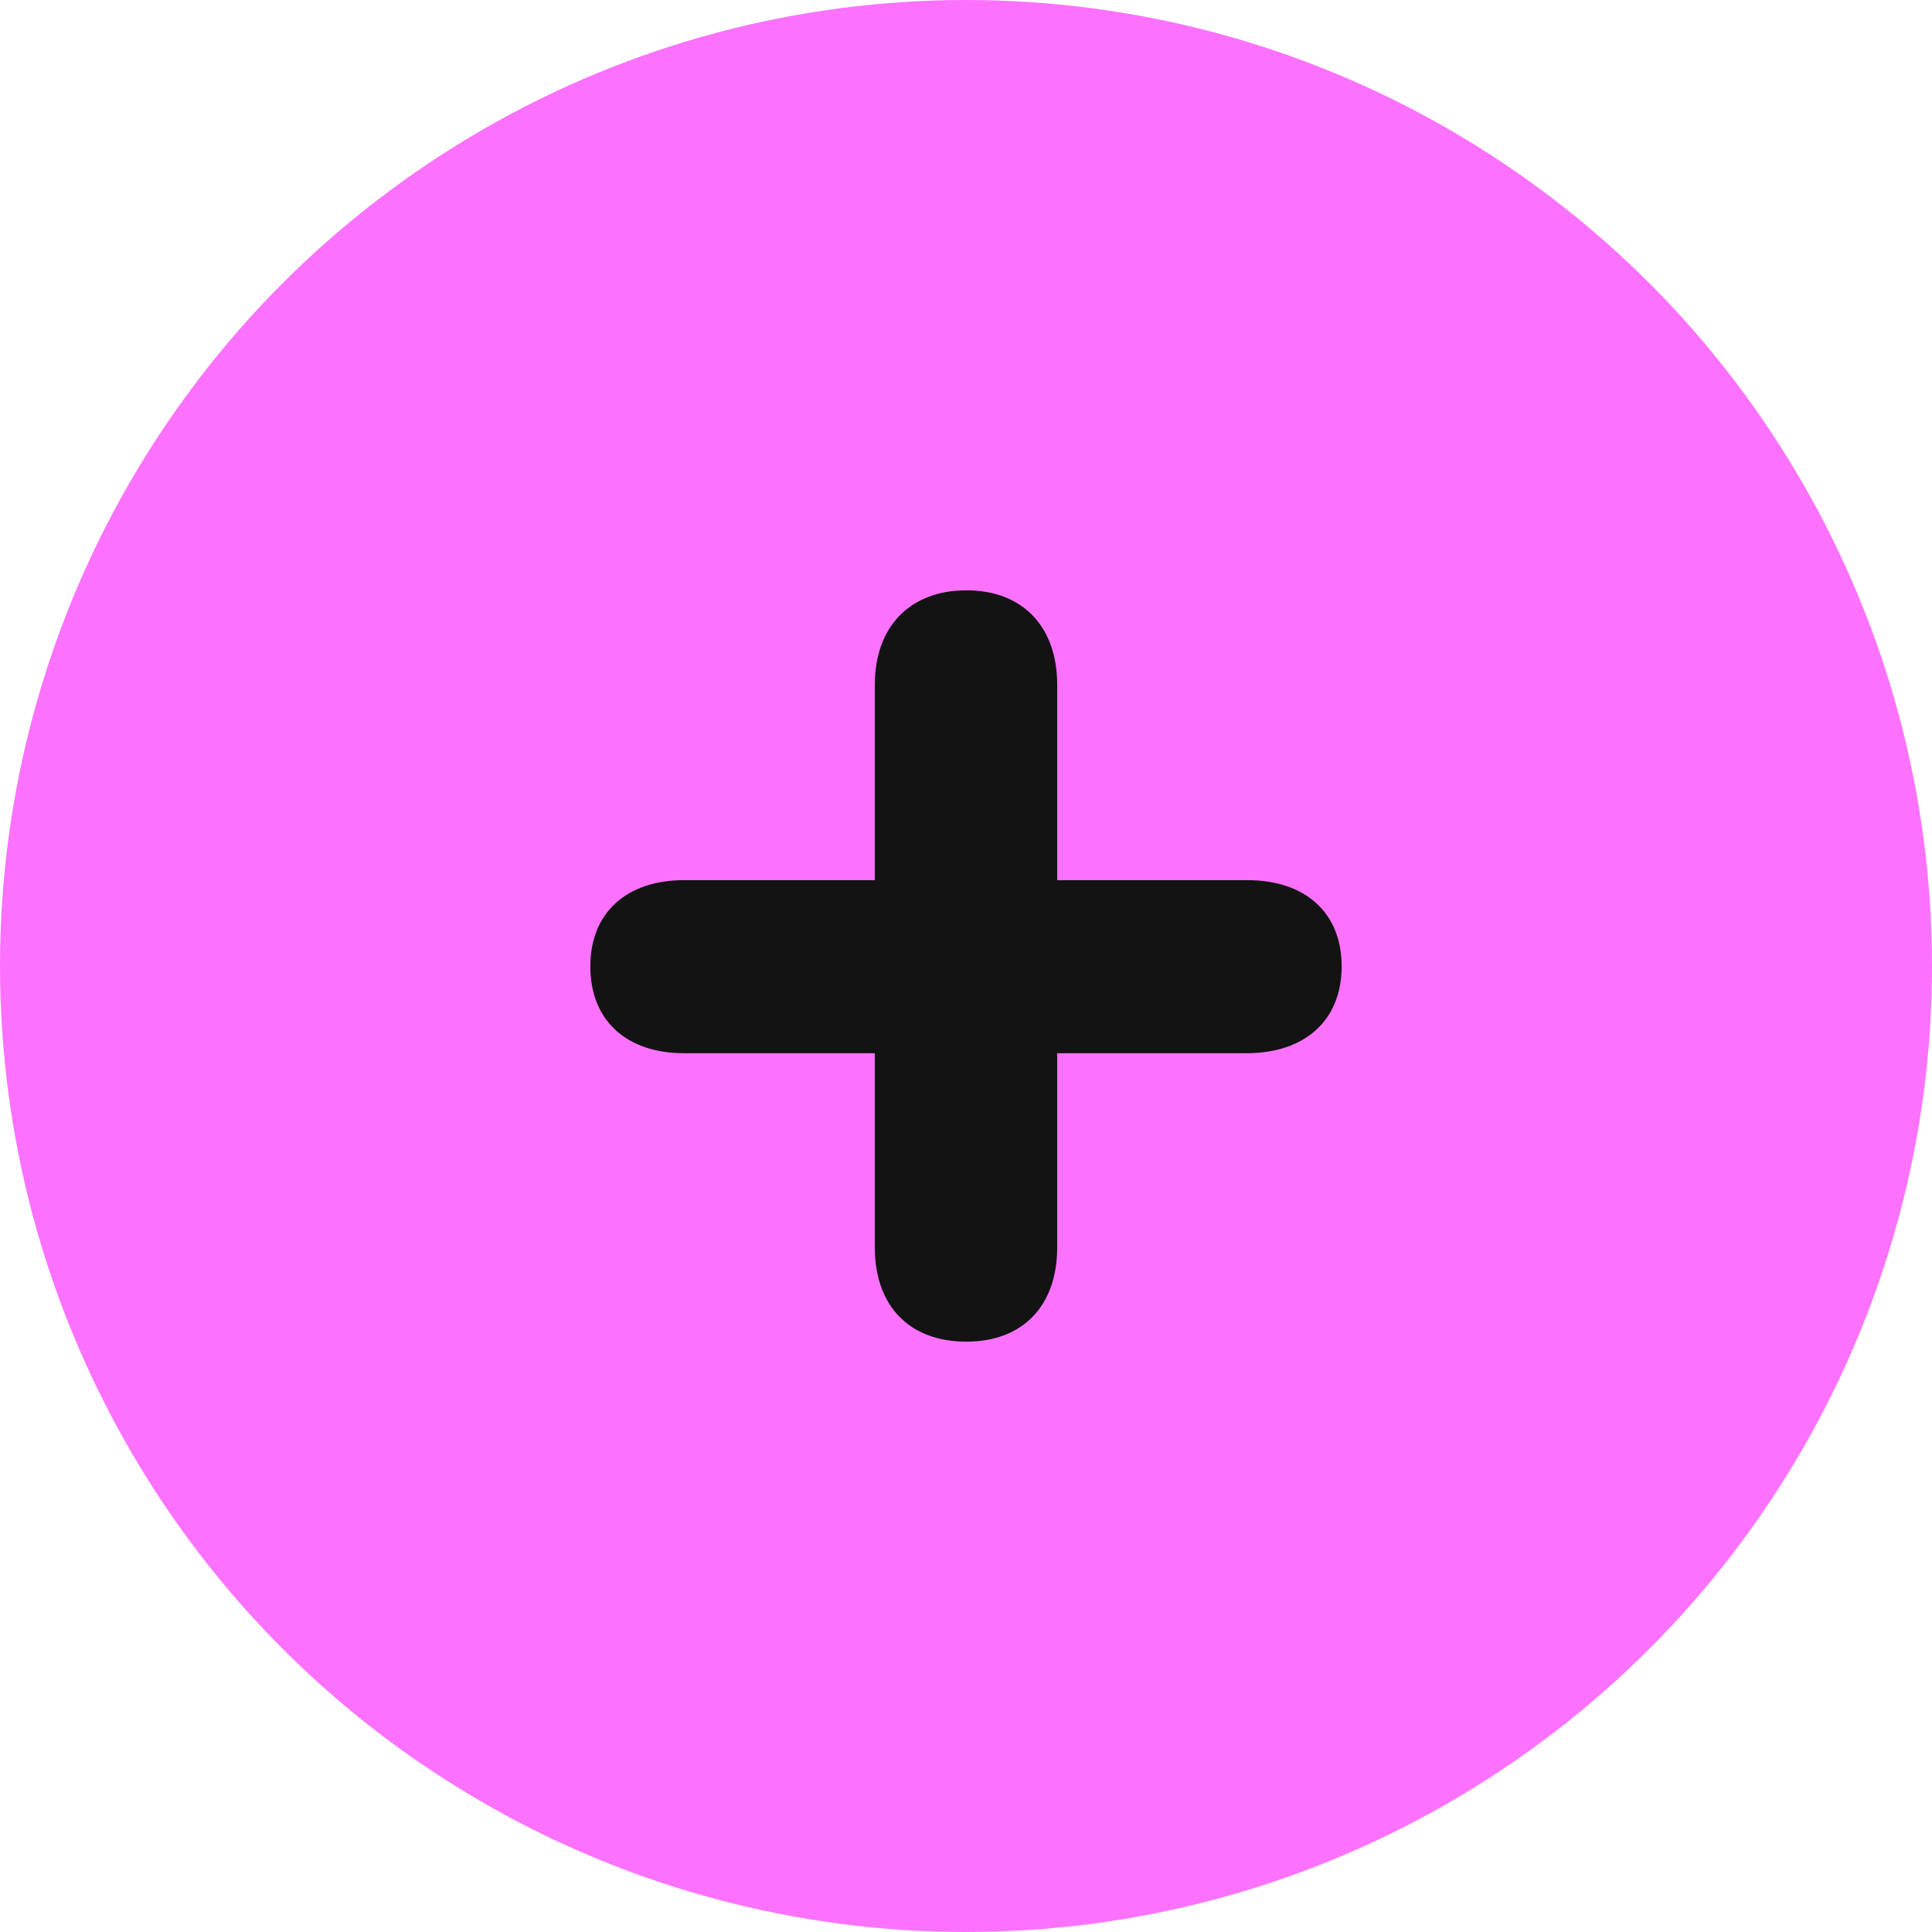
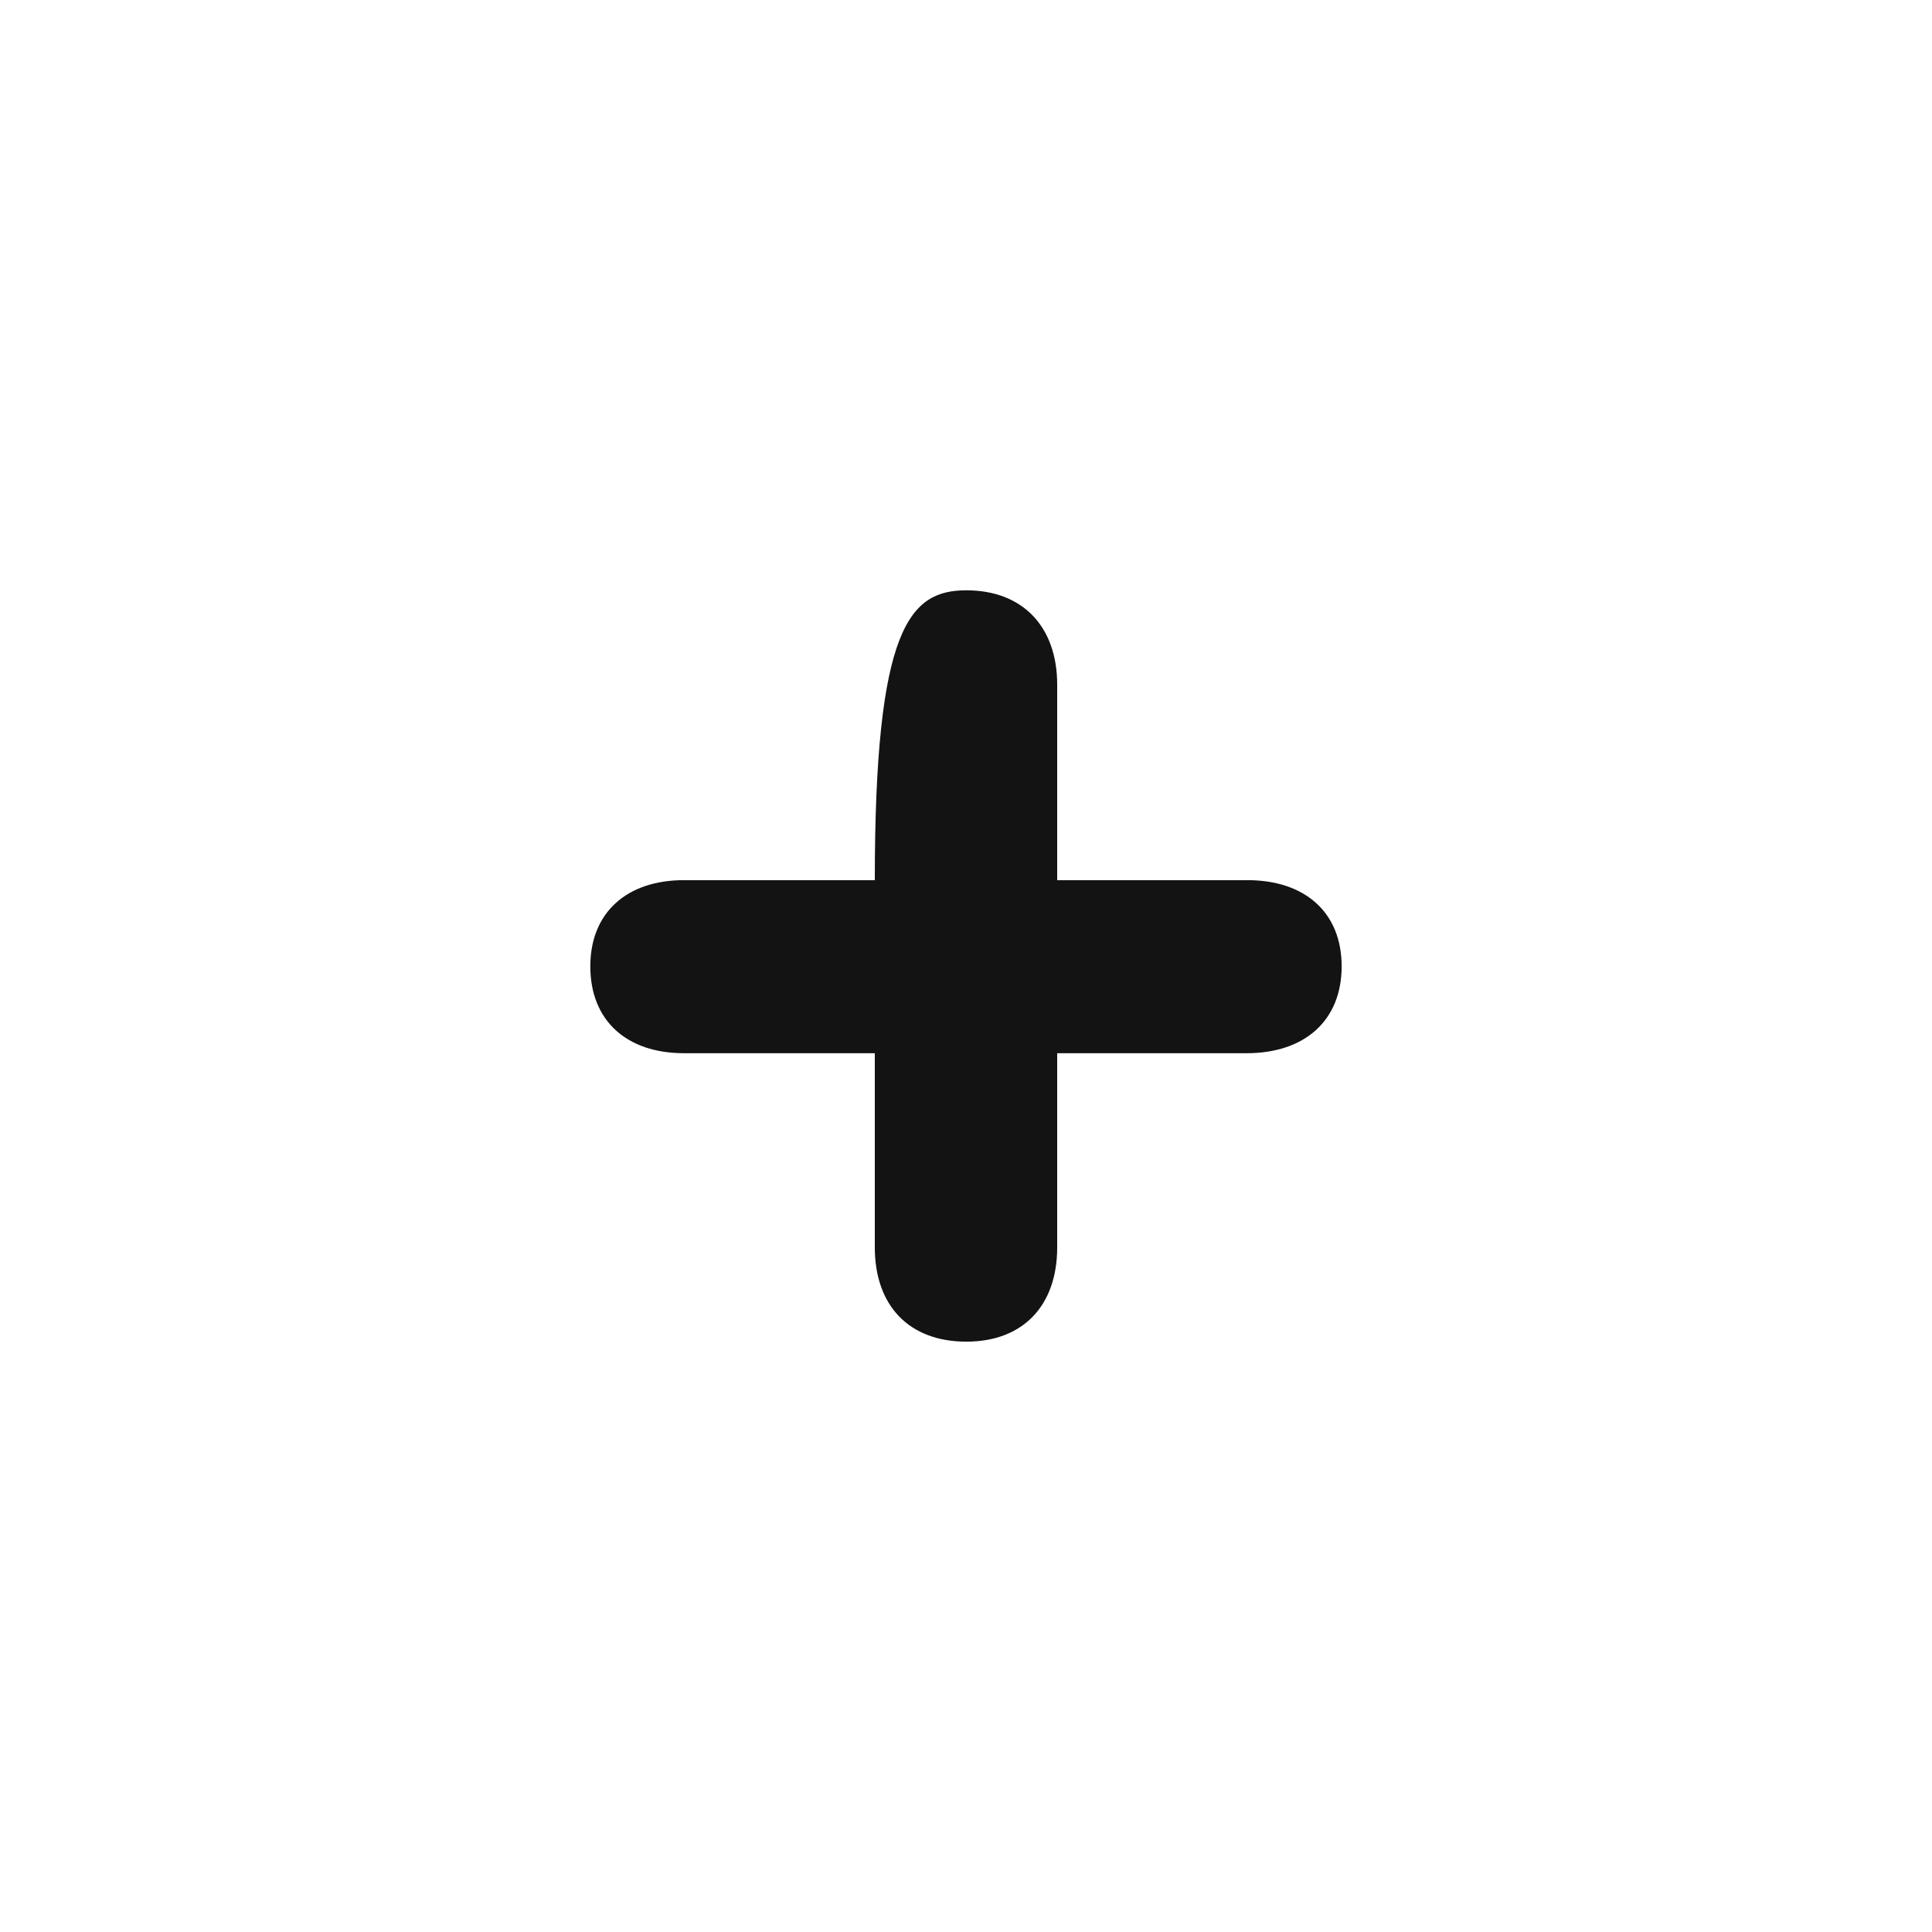
<svg xmlns="http://www.w3.org/2000/svg" width="64" height="64" viewBox="0 0 64 64" fill="none">
-   <circle cx="32" cy="32" r="32" fill="#FC72FF" />
-   <path d="M32.012 44.444C30.113 44.444 28.979 43.253 28.979 41.319V34.889H22.658C20.759 34.889 19.555 33.81 19.555 32.011C19.555 30.235 20.759 29.156 22.658 29.156H28.979V22.681C28.979 20.77 30.136 19.555 32.012 19.555C33.887 19.555 35.021 20.77 35.021 22.681V29.156H41.319C43.24 29.156 44.444 30.235 44.444 32.011C44.444 33.81 43.217 34.889 41.296 34.889H35.021V41.319C35.021 43.253 33.887 44.444 32.012 44.444Z" fill="#131313" />
+   <path d="M32.012 44.444C30.113 44.444 28.979 43.253 28.979 41.319V34.889H22.658C20.759 34.889 19.555 33.81 19.555 32.011C19.555 30.235 20.759 29.156 22.658 29.156H28.979C28.979 20.77 30.136 19.555 32.012 19.555C33.887 19.555 35.021 20.77 35.021 22.681V29.156H41.319C43.24 29.156 44.444 30.235 44.444 32.011C44.444 33.81 43.217 34.889 41.296 34.889H35.021V41.319C35.021 43.253 33.887 44.444 32.012 44.444Z" fill="#131313" />
</svg>